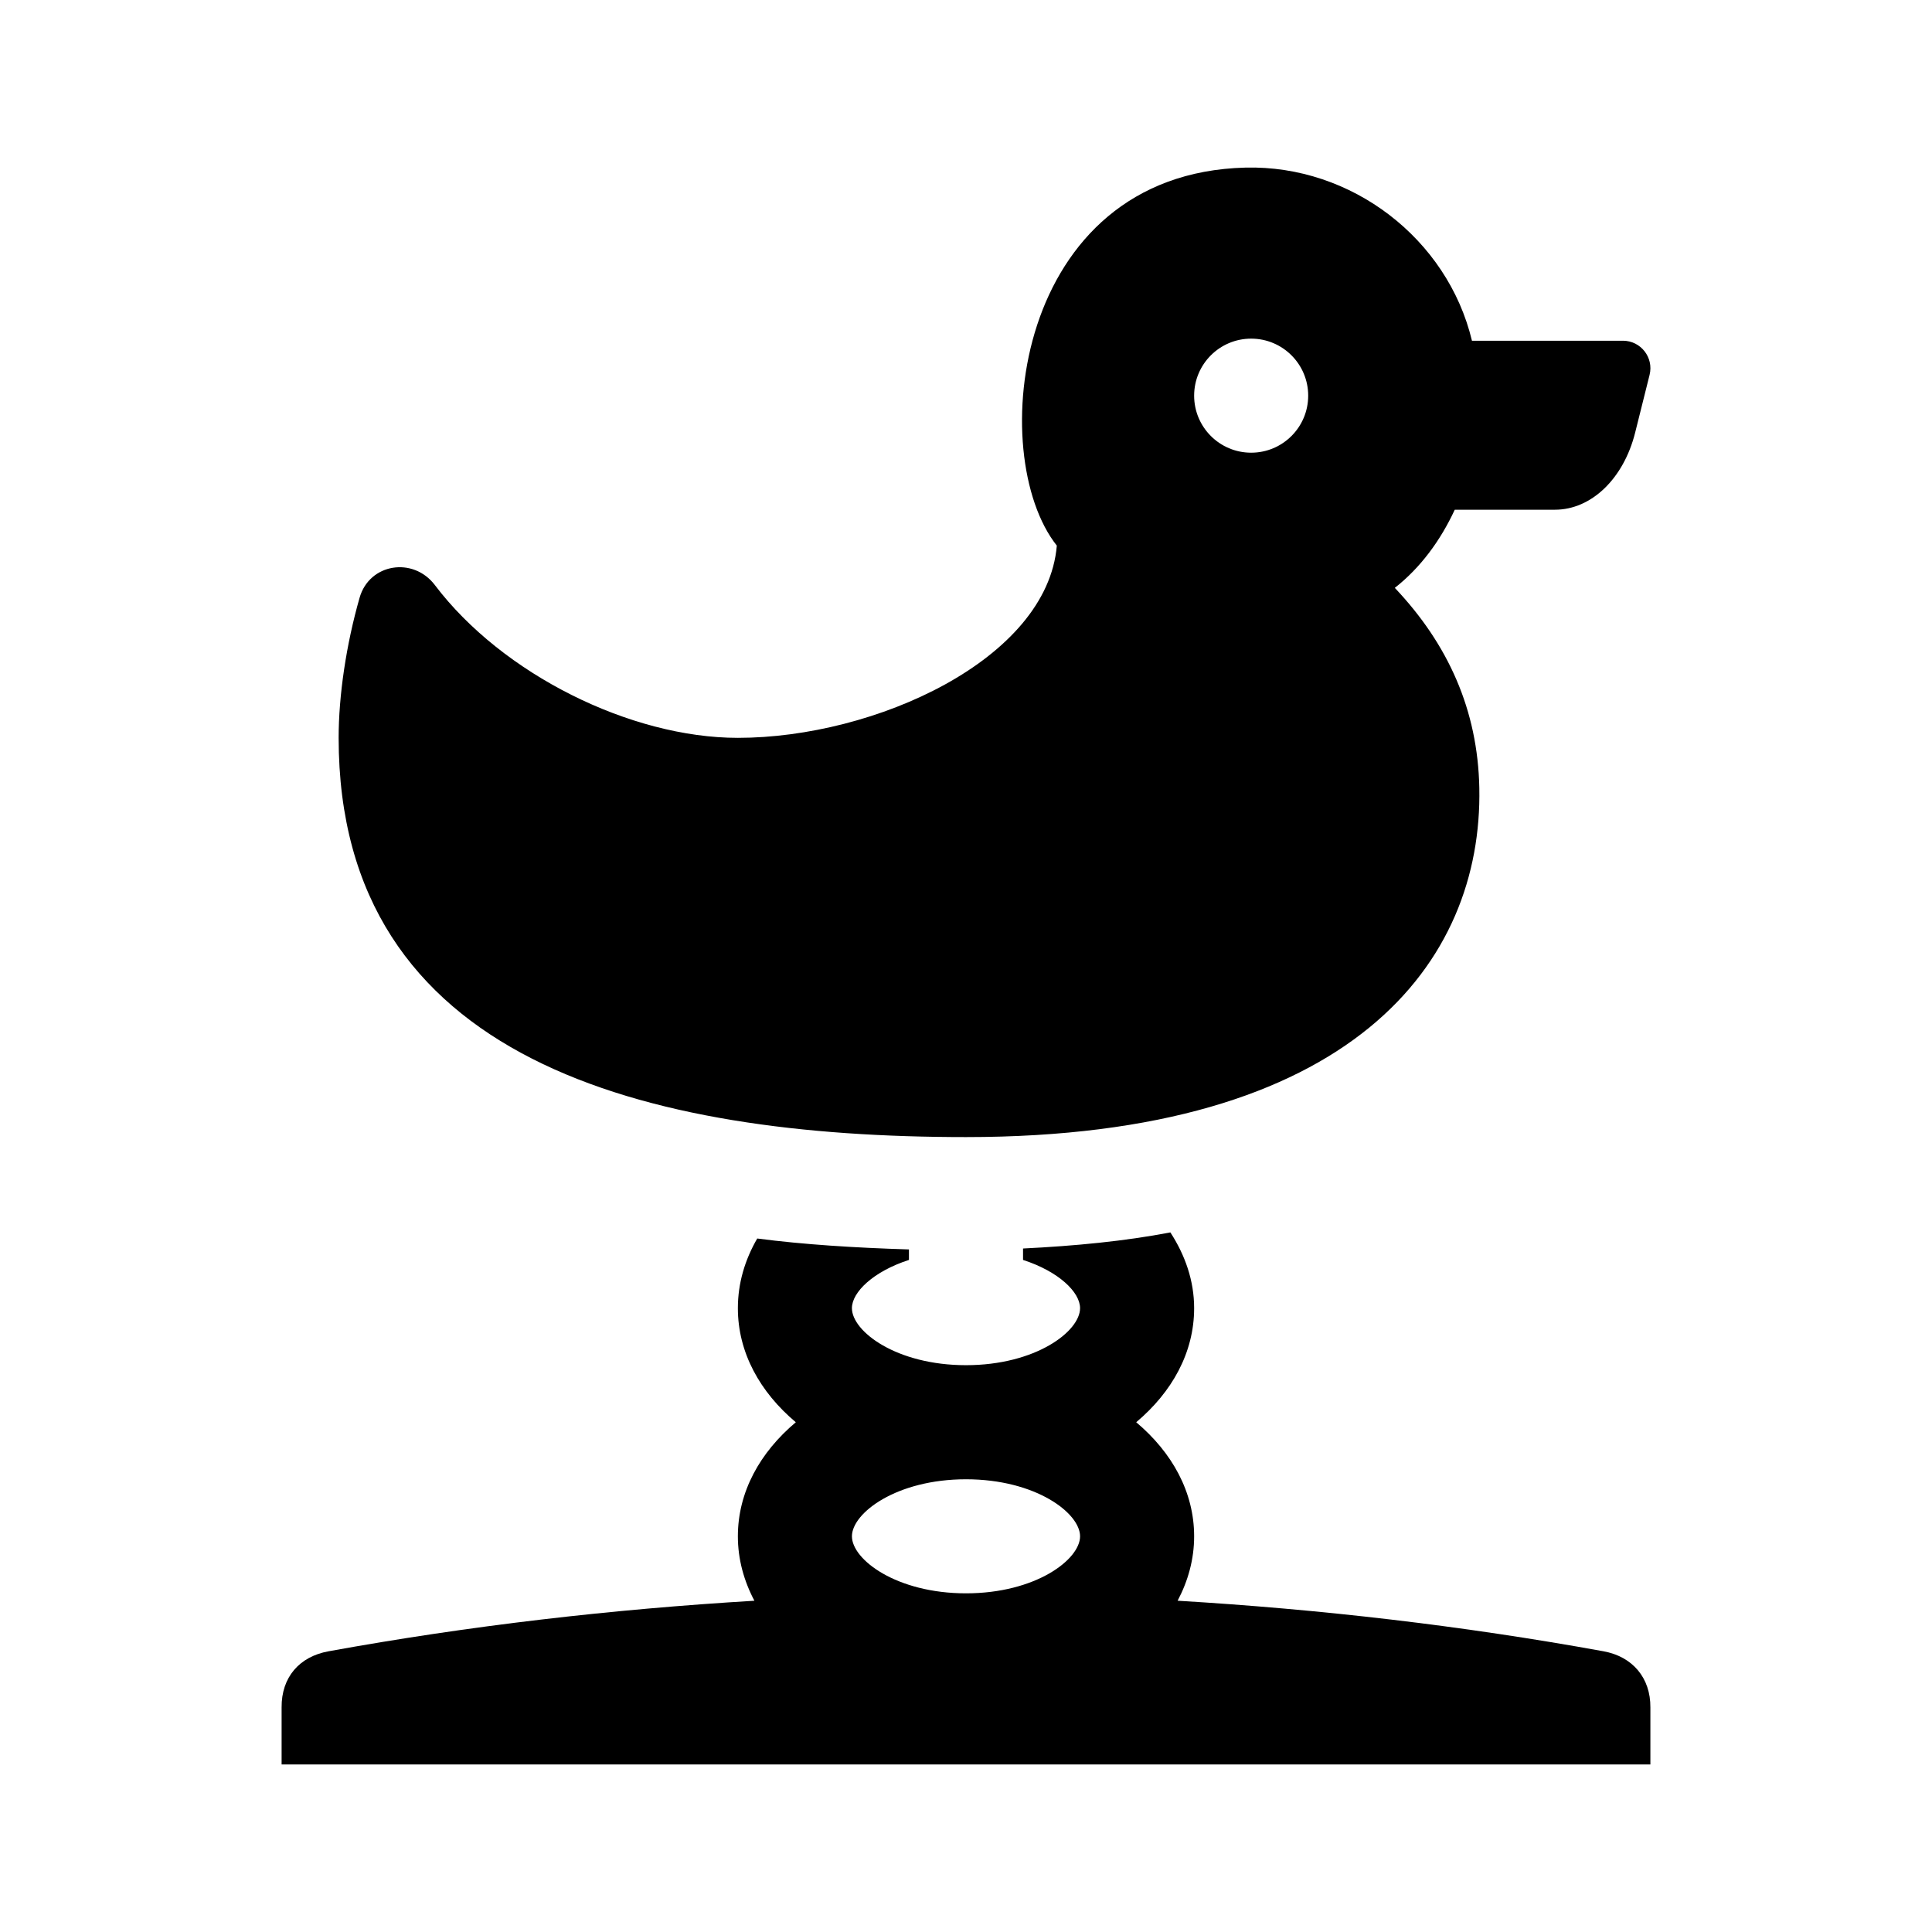
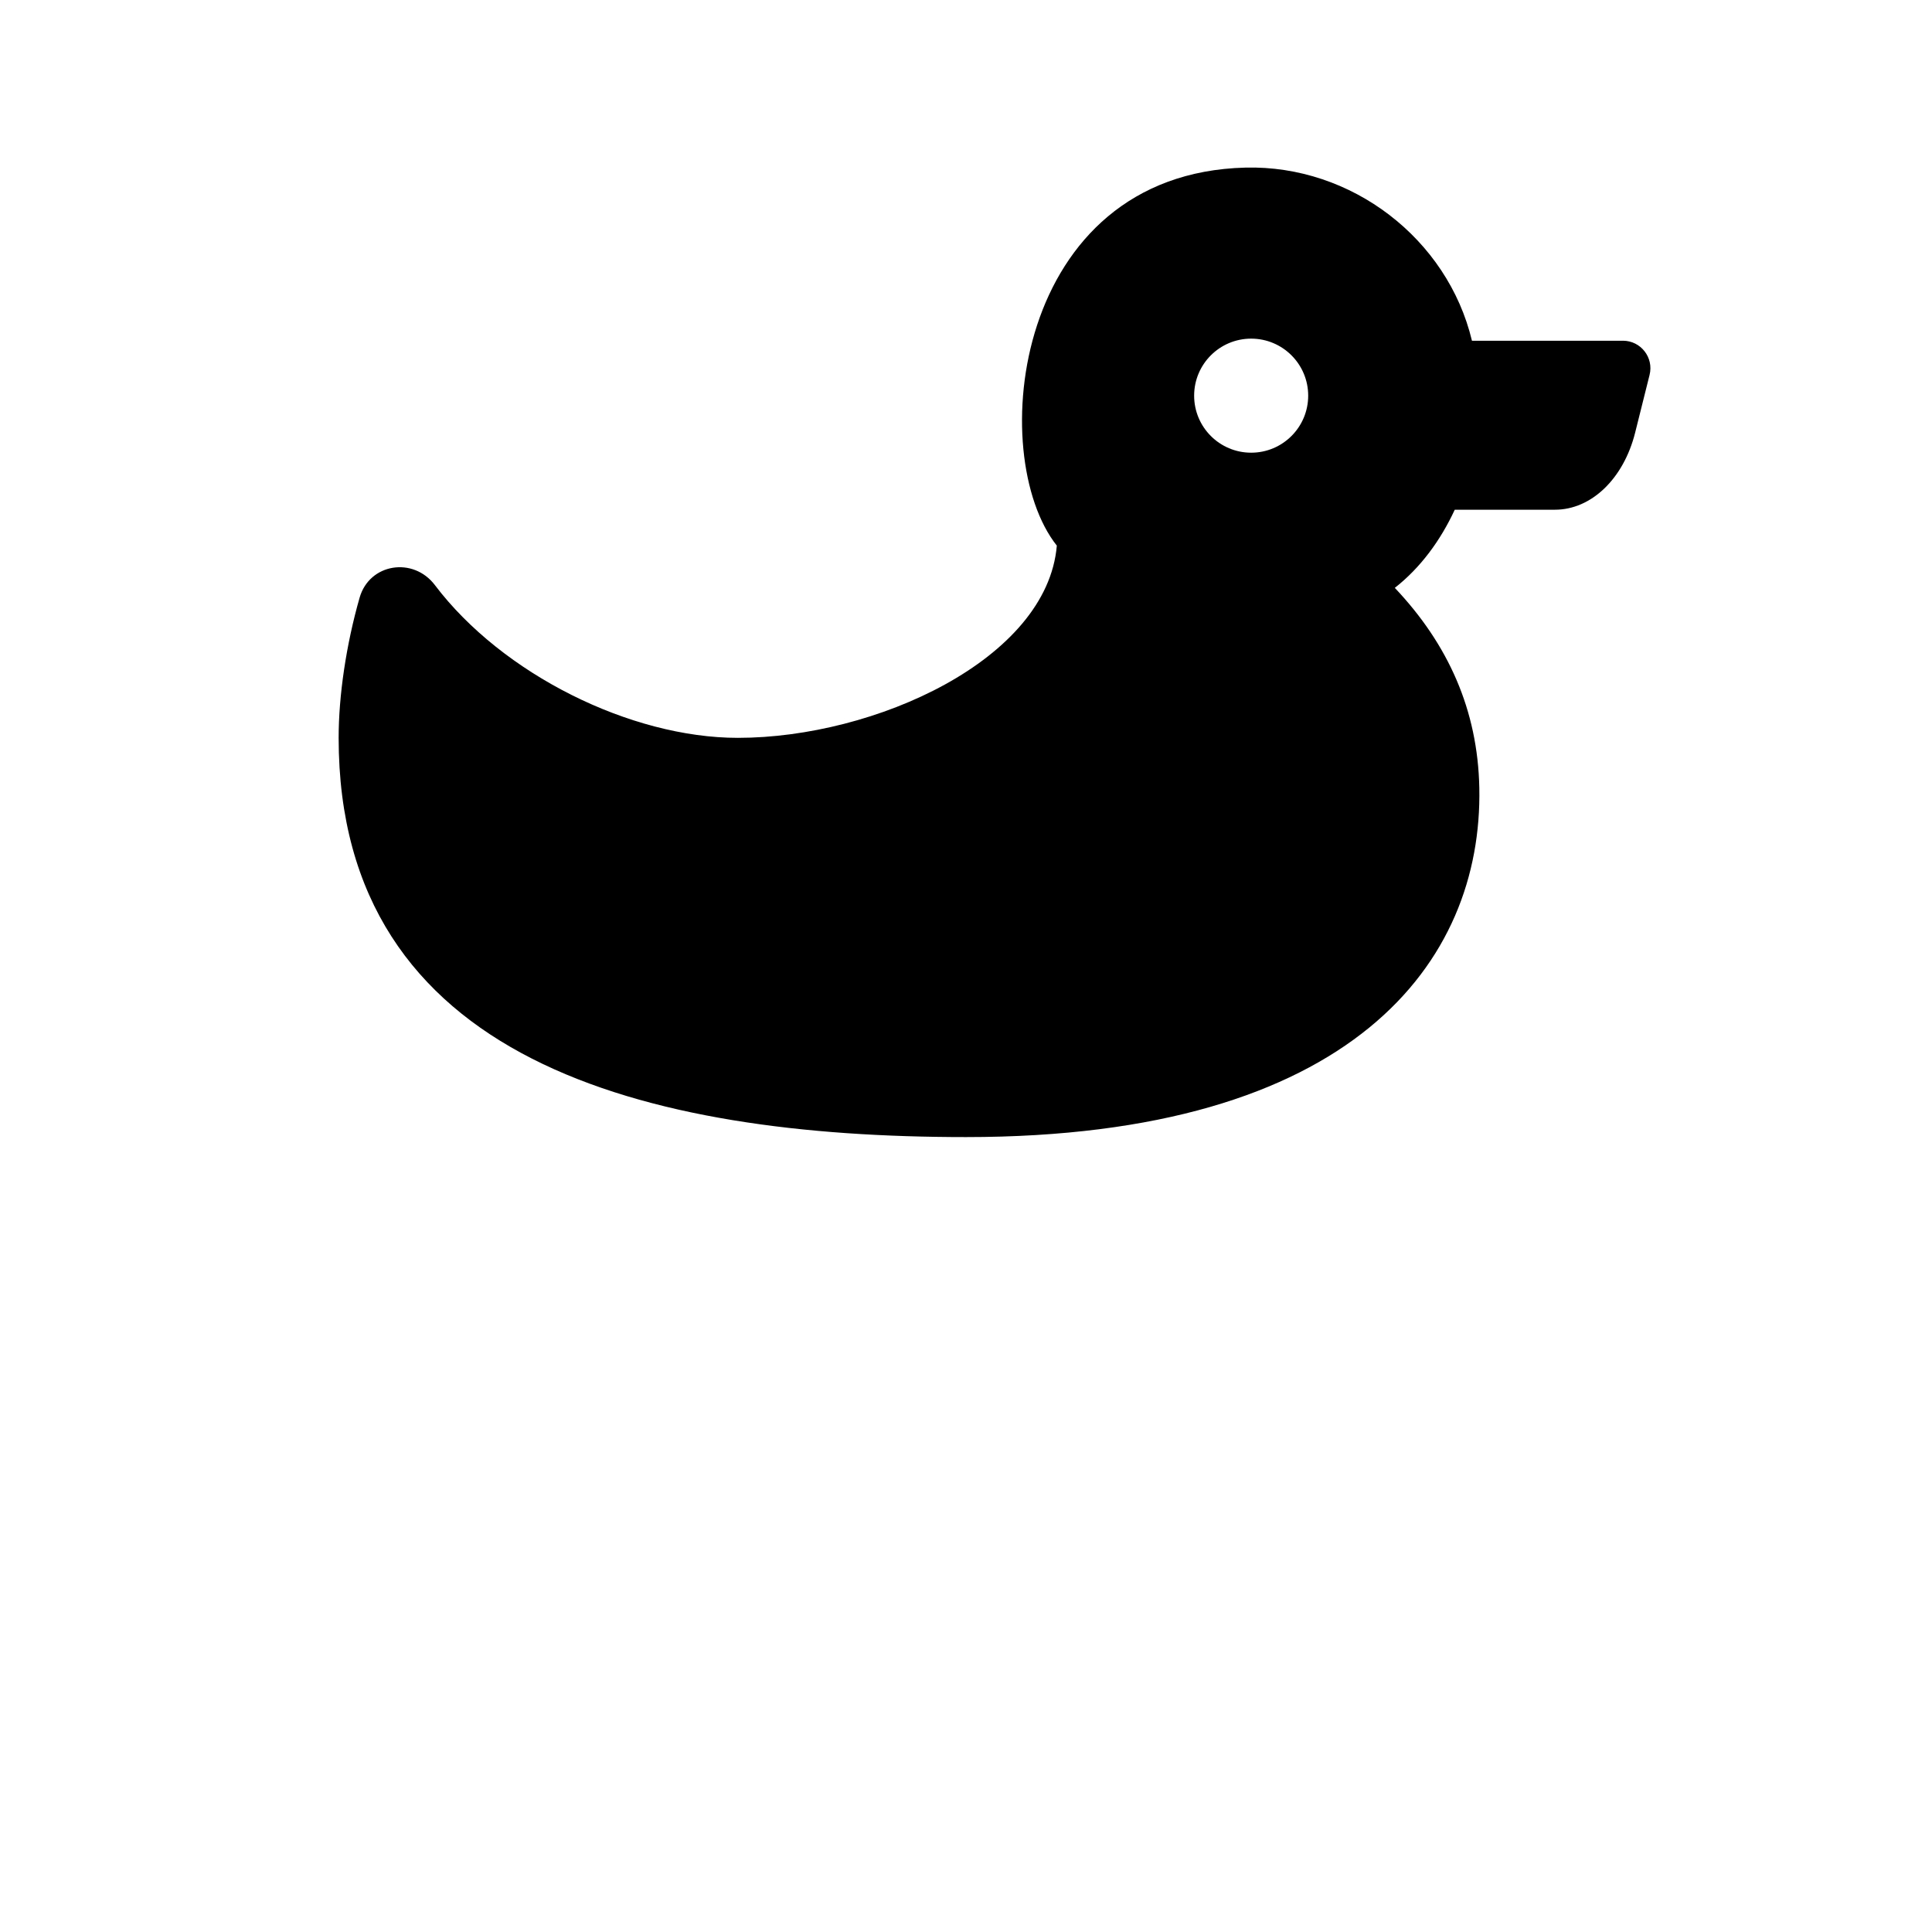
<svg xmlns="http://www.w3.org/2000/svg" fill="#000000" width="800px" height="800px" version="1.1" viewBox="144 144 512 512">
  <g>
    <path d="m574.08 234.3h-39.996c-6.453-26.988-31.883-46.602-60.043-45.883-61.5 1.566-68.988 76.191-49.973 100.18-2.551 30.137-48.18 50.941-84.523 50.941-28.414 0-62.426-16.867-80.297-40.484-5.723-7.566-17.34-5.777-19.949 3.34-3.559 12.441-5.555 25.93-5.555 37.145 0 85.648 81.238 105.8 166.26 105.8 102.66 0 136.93-46.496 136.03-92.516-0.406-20.637-8.242-38.09-22.395-53.031 6.812-5.34 12.105-12.555 15.887-20.711h26.555c9.637 0 18.191-8.223 21.246-20.414l3.828-15.316c1.148-4.602-2.328-9.055-7.07-9.055zm-98.508 29.668c-8.348 0-15.113-6.766-15.113-15.113 0-8.348 6.766-15.113 15.113-15.113 8.348 0 15.113 6.766 15.113 15.113 0 8.348-6.766 15.113-15.113 15.113z" />
-     <path d="m568.96 581.61c-37.484-6.816-75.152-11.145-112.88-13.402 2.777-5.25 4.379-10.988 4.379-17.07 0-11.773-5.871-22.25-15.352-30.23 9.48-7.977 15.352-18.453 15.352-30.227 0-7.289-2.383-14.031-6.297-20.078-12.113 2.324-25.297 3.586-39.047 4.266v3.027c9.461 3.059 15.113 8.543 15.113 12.781 0 6.16-11.777 15.113-30.23 15.113-18.449 0-30.23-8.953-30.23-15.113 0-4.231 5.652-9.719 15.113-12.781v-2.781c-14.332-0.441-27.957-1.293-40.203-2.898-3.262 5.629-5.133 11.844-5.133 18.465 0 11.773 5.871 22.25 15.352 30.23-9.484 7.981-15.352 18.453-15.352 30.227 0 6.082 1.602 11.82 4.379 17.074-37.727 2.258-75.395 6.586-112.88 13.402-7.699 1.398-12.477 6.867-12.414 14.867v15.113h362.74v-15.113c0.059-7.824-4.719-13.469-12.414-14.871zm-138.73-30.473c0 6.16-11.777 15.113-30.23 15.113-18.449 0-30.23-8.953-30.23-15.113s11.777-15.113 30.23-15.113 30.23 8.953 30.23 15.113z" />
  </g>
</svg>